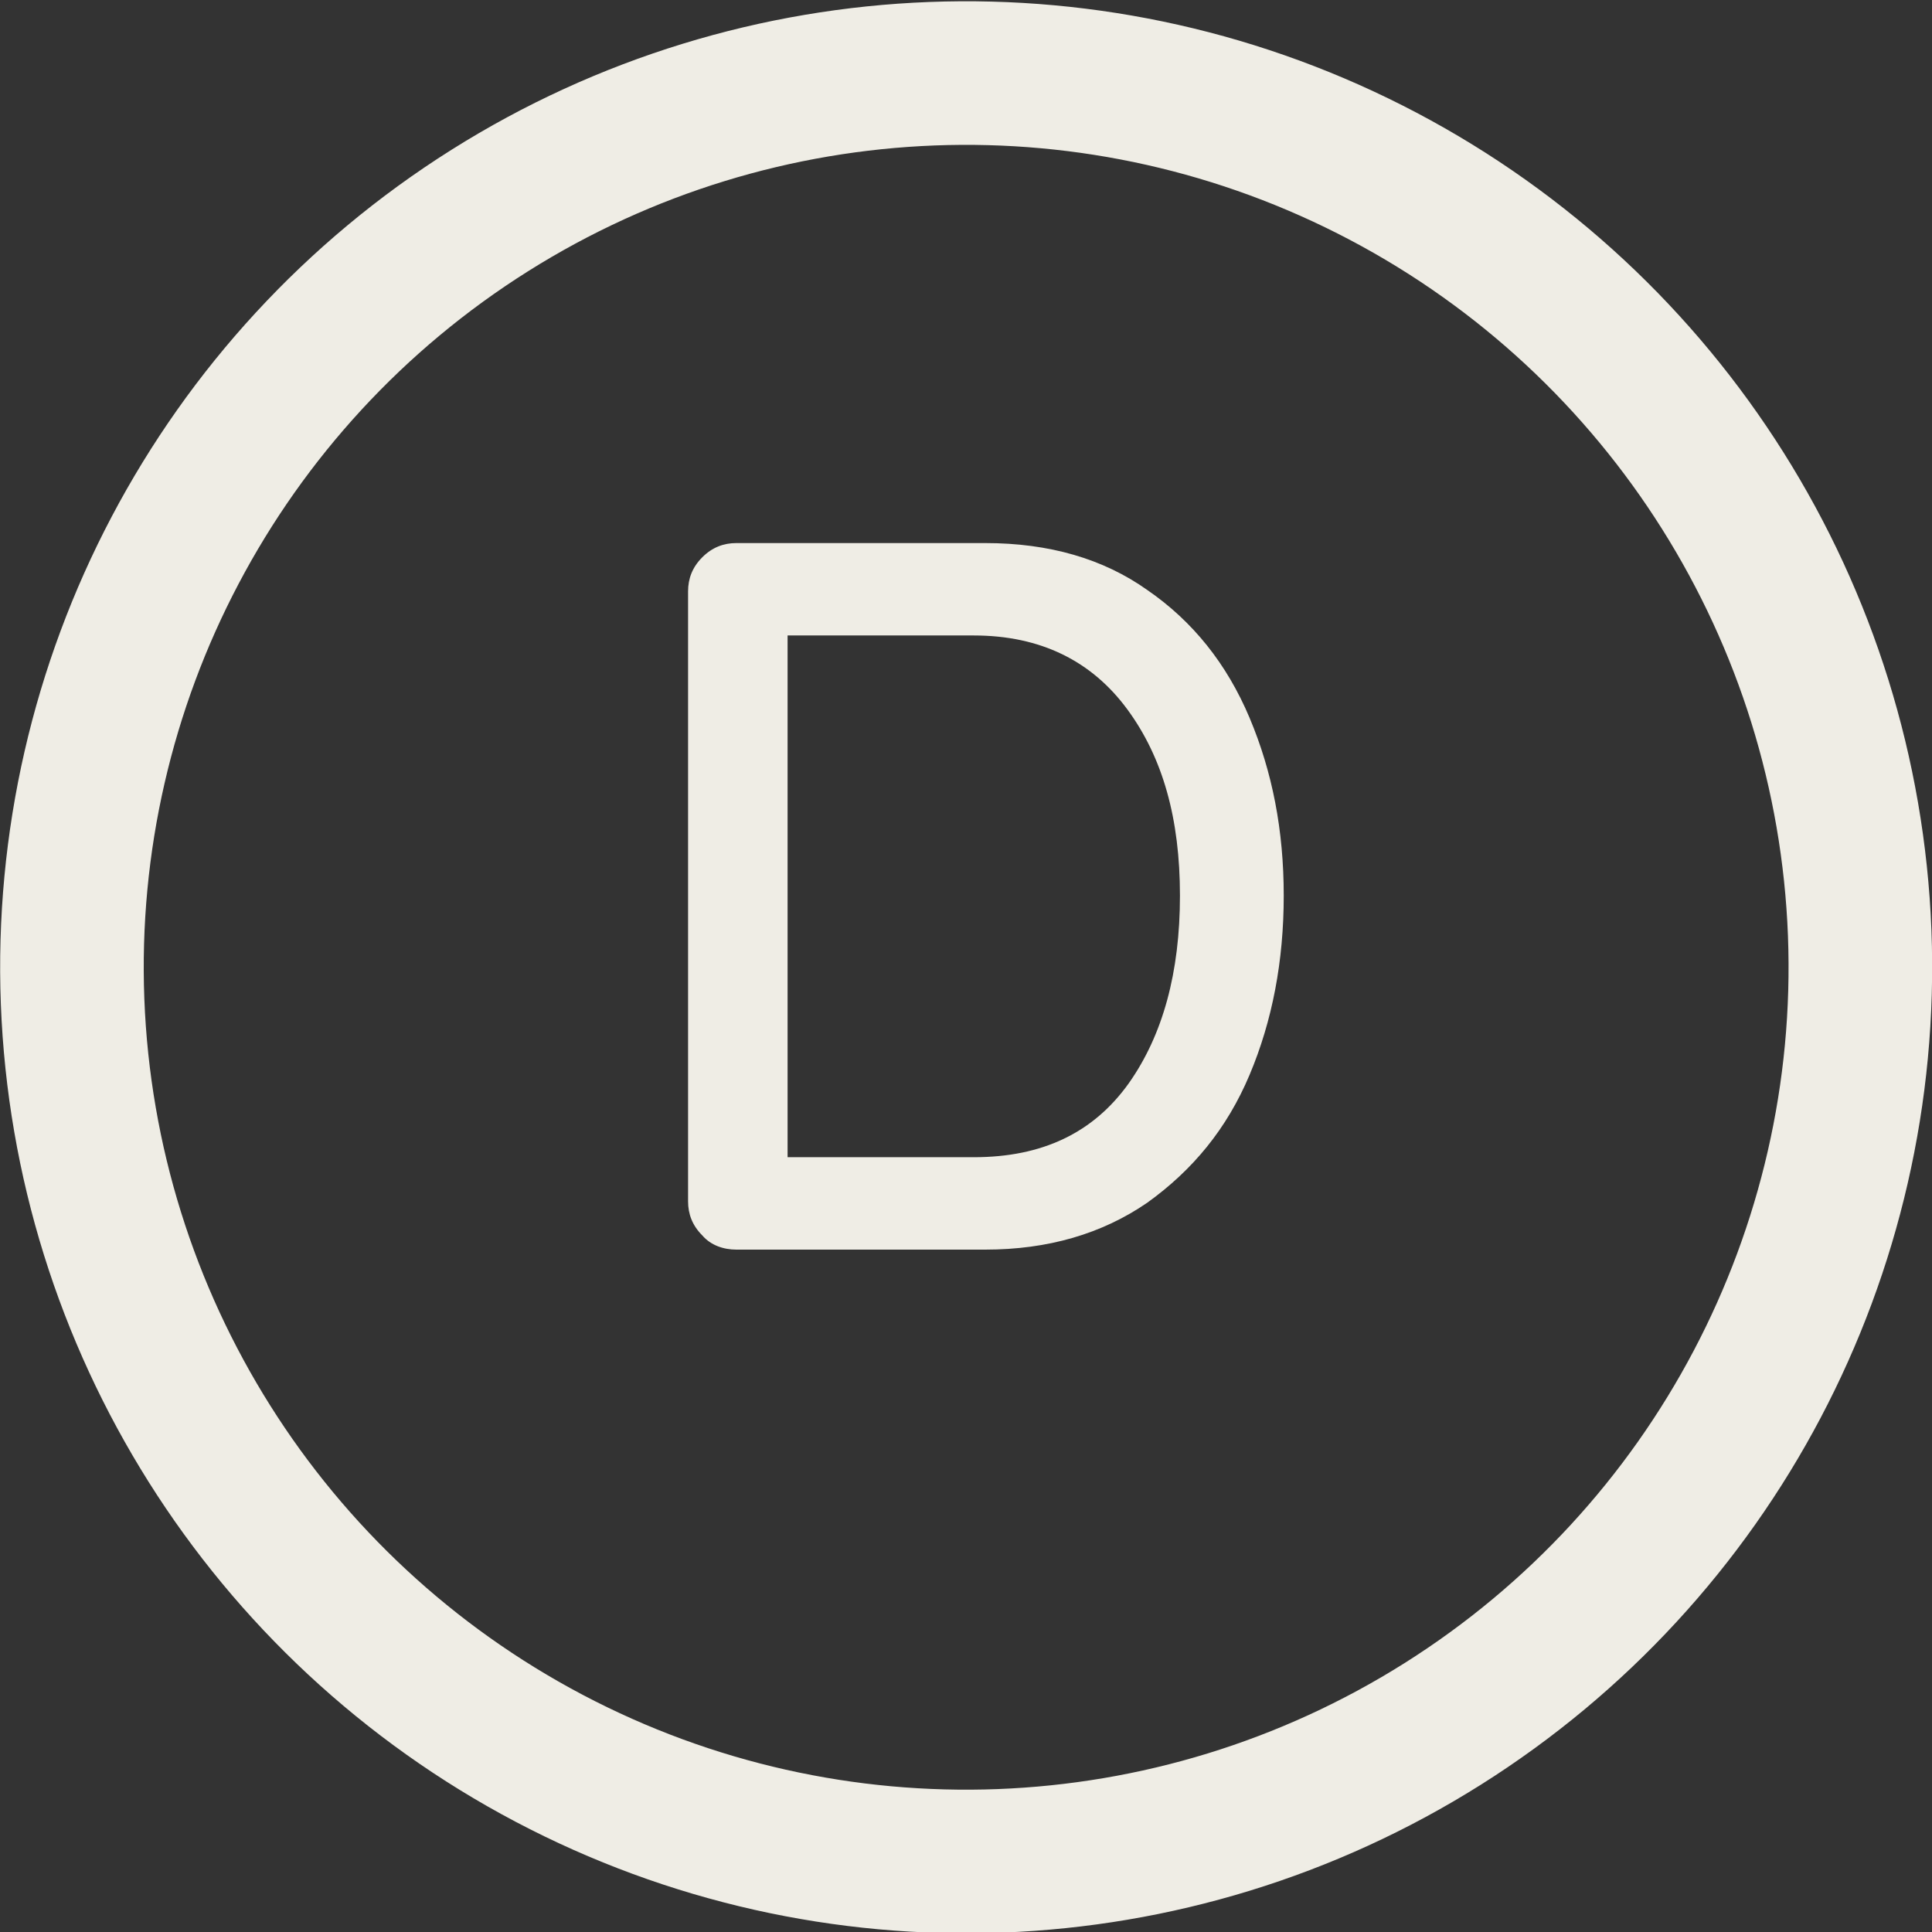
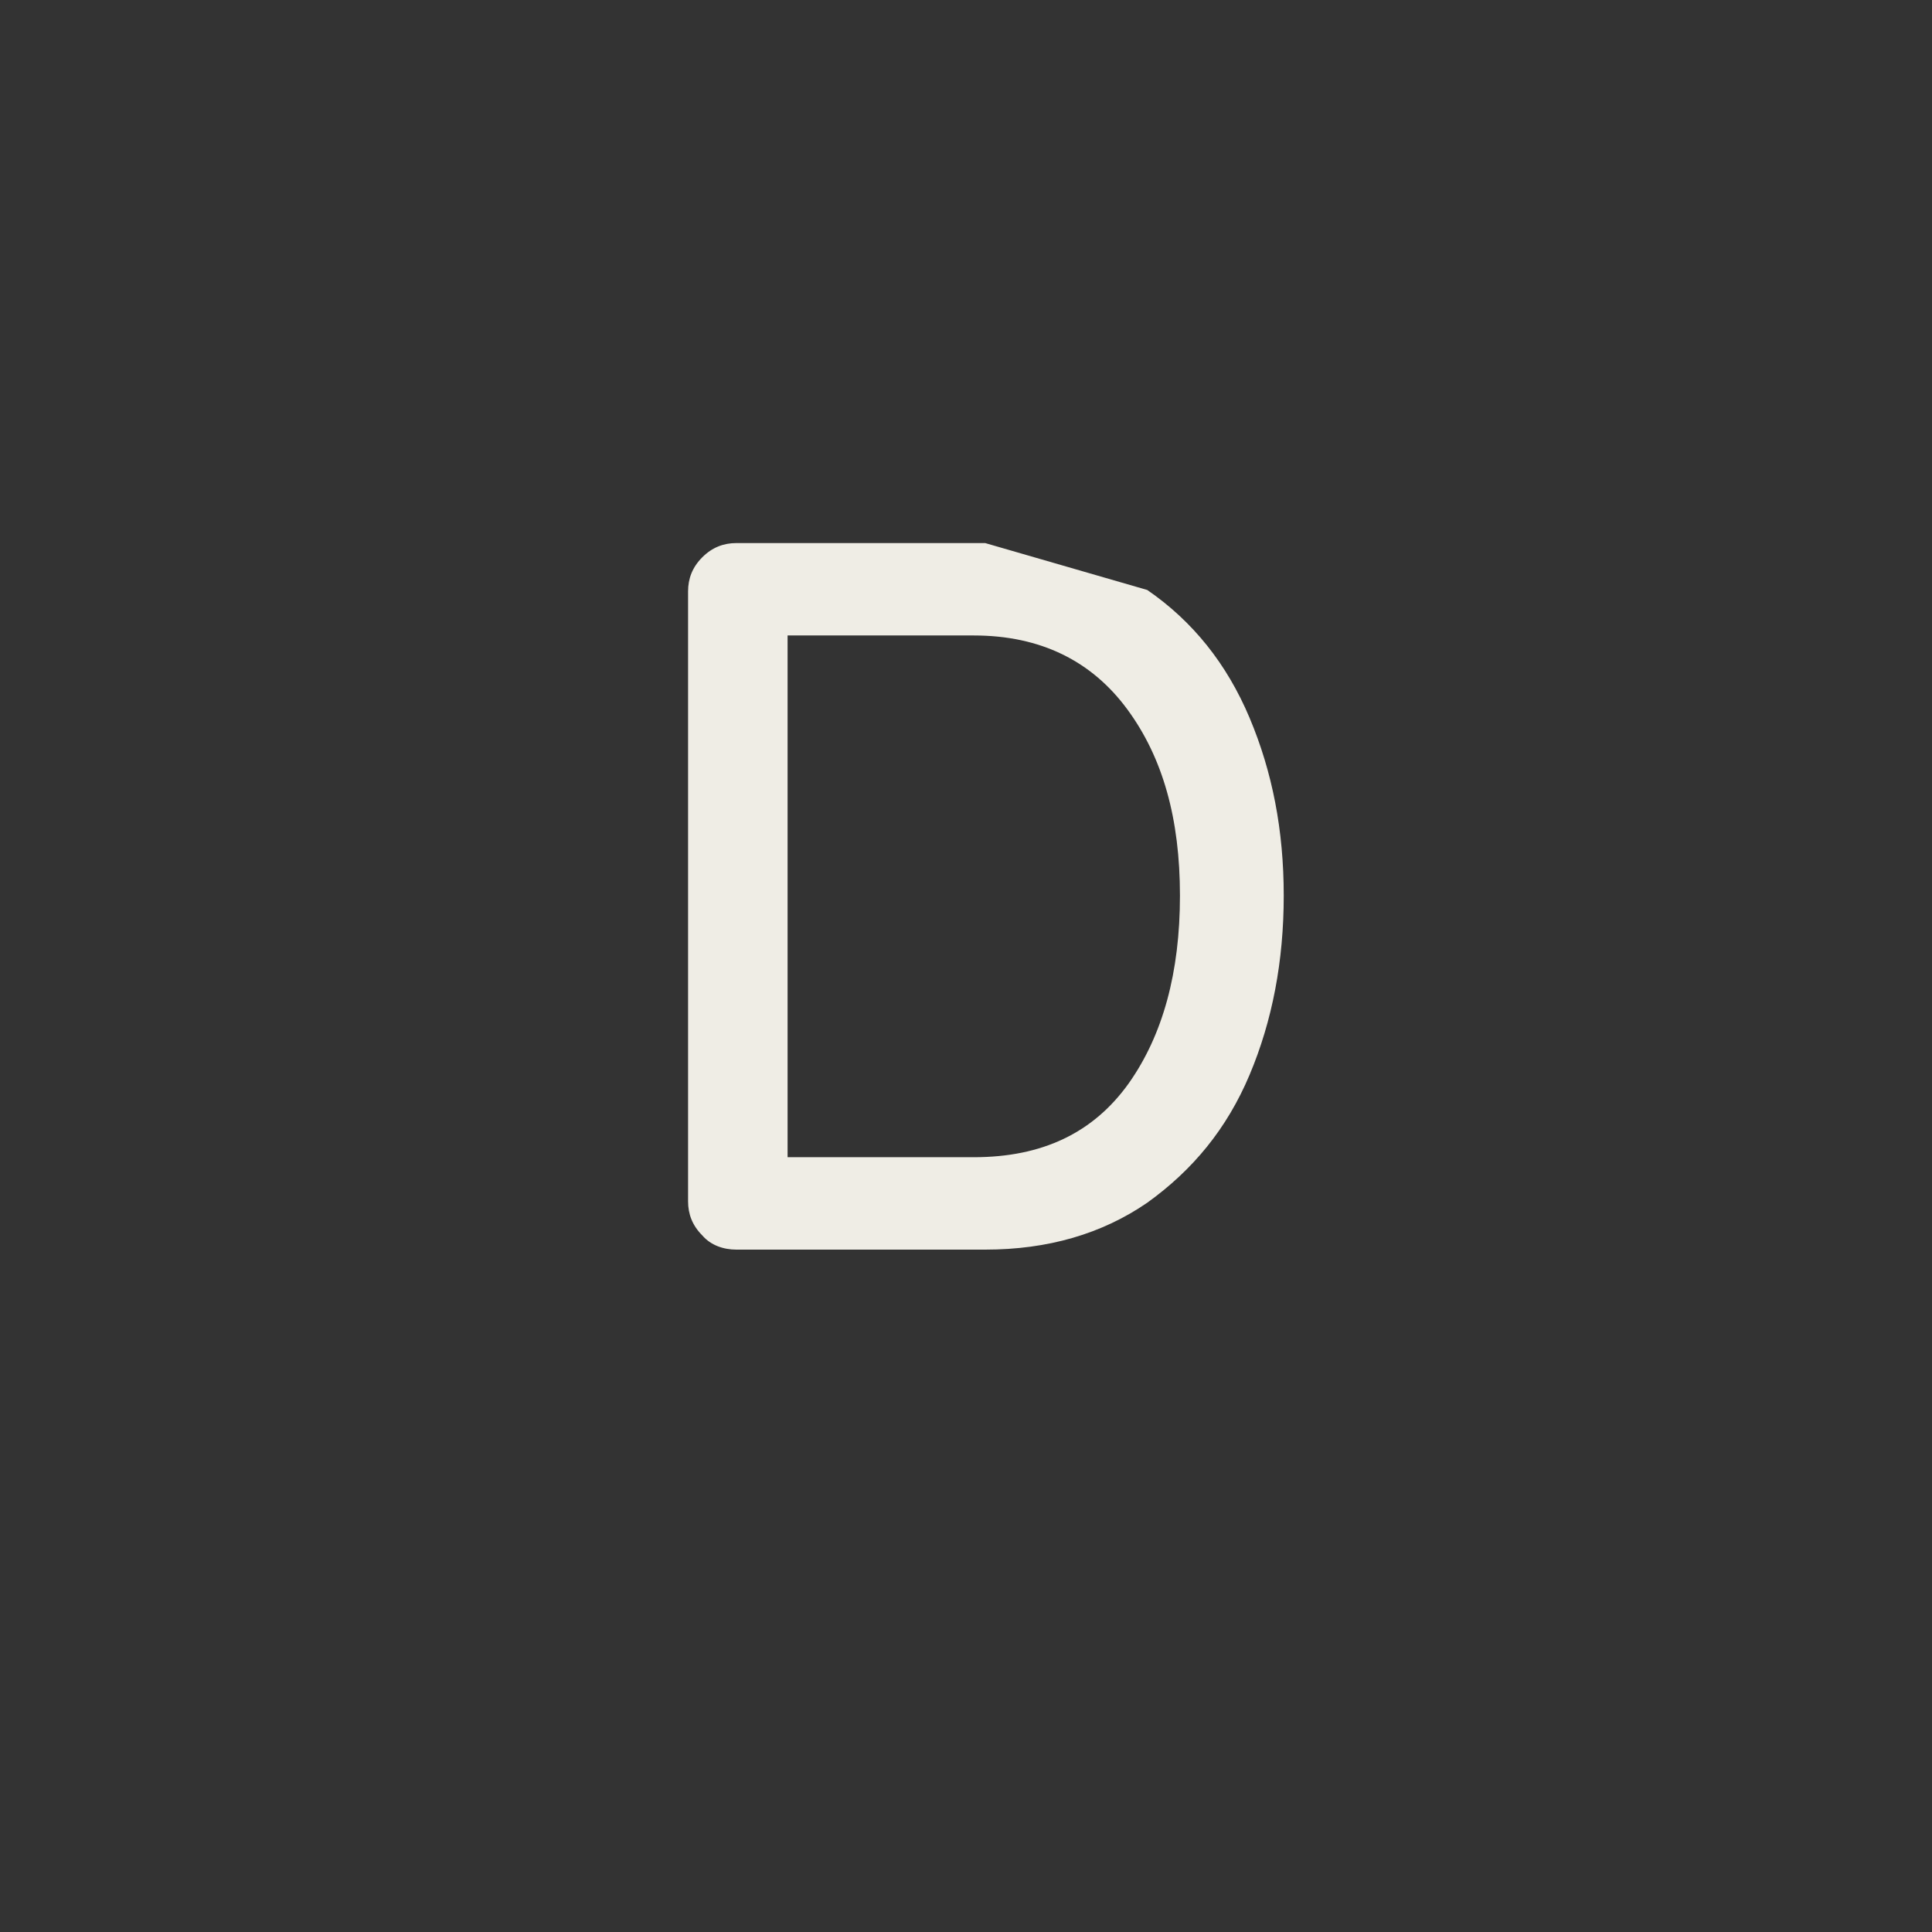
<svg xmlns="http://www.w3.org/2000/svg" viewBox="0 0 13.59 13.59">
  <rect x="0" y="0" width="13.59" height="13.59" fill="#333333" stroke="none" />
  <defs>
    <style>.d{fill:#efede5;}.e{fill:none;stroke:#efede5;stroke-miterlimit:10;stroke-width:1.01px;}</style>
  </defs>
  <g id="a" />
  <g id="b">
    <g id="c">
      <g>
-         <circle class="e" cx="6.8" cy="6.8" r="6.29" transform="translate(-.26 .27) rotate(-2.2)" />
-         <path class="d" d="M8.07,4.15c.32,.22,.56,.52,.72,.9,.16,.38,.24,.79,.24,1.25s-.08,.88-.24,1.26c-.16,.38-.4,.67-.72,.9-.32,.22-.7,.33-1.14,.33h-1.75c-.09,0-.18-.03-.24-.1-.07-.07-.1-.15-.1-.24V4.16c0-.09,.03-.17,.1-.24,.07-.07,.15-.1,.24-.1h1.75c.45,0,.83,.11,1.14,.33Zm-.13,3.47c.24-.34,.36-.78,.36-1.32s-.12-.97-.37-1.31-.61-.52-1.08-.52h-1.31v3.67h1.31c.48,0,.84-.17,1.09-.52Z" />
+         <path class="d" d="M8.07,4.15c.32,.22,.56,.52,.72,.9,.16,.38,.24,.79,.24,1.25s-.08,.88-.24,1.26c-.16,.38-.4,.67-.72,.9-.32,.22-.7,.33-1.14,.33h-1.75c-.09,0-.18-.03-.24-.1-.07-.07-.1-.15-.1-.24V4.16c0-.09,.03-.17,.1-.24,.07-.07,.15-.1,.24-.1h1.75Zm-.13,3.47c.24-.34,.36-.78,.36-1.32s-.12-.97-.37-1.31-.61-.52-1.08-.52h-1.31v3.67h1.31c.48,0,.84-.17,1.09-.52Z" />
      </g>
    </g>
  </g>
</svg>